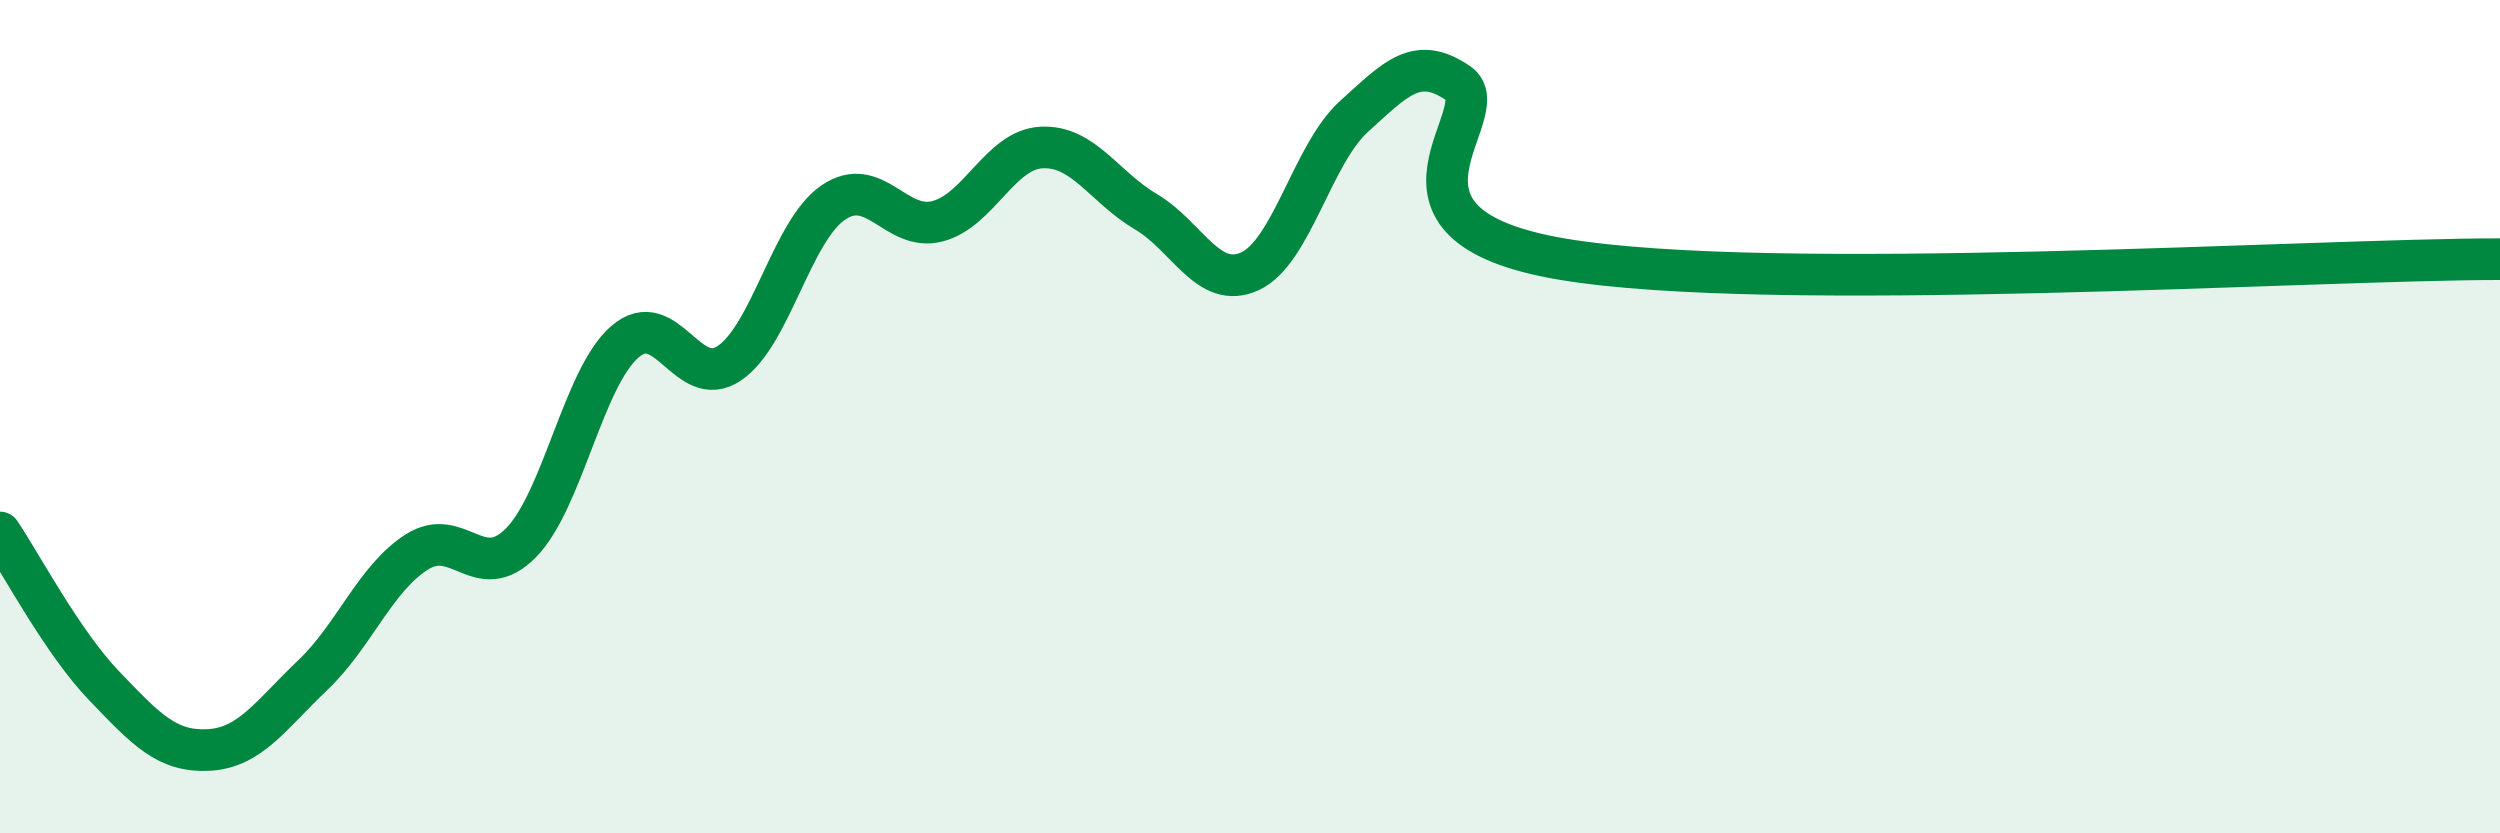
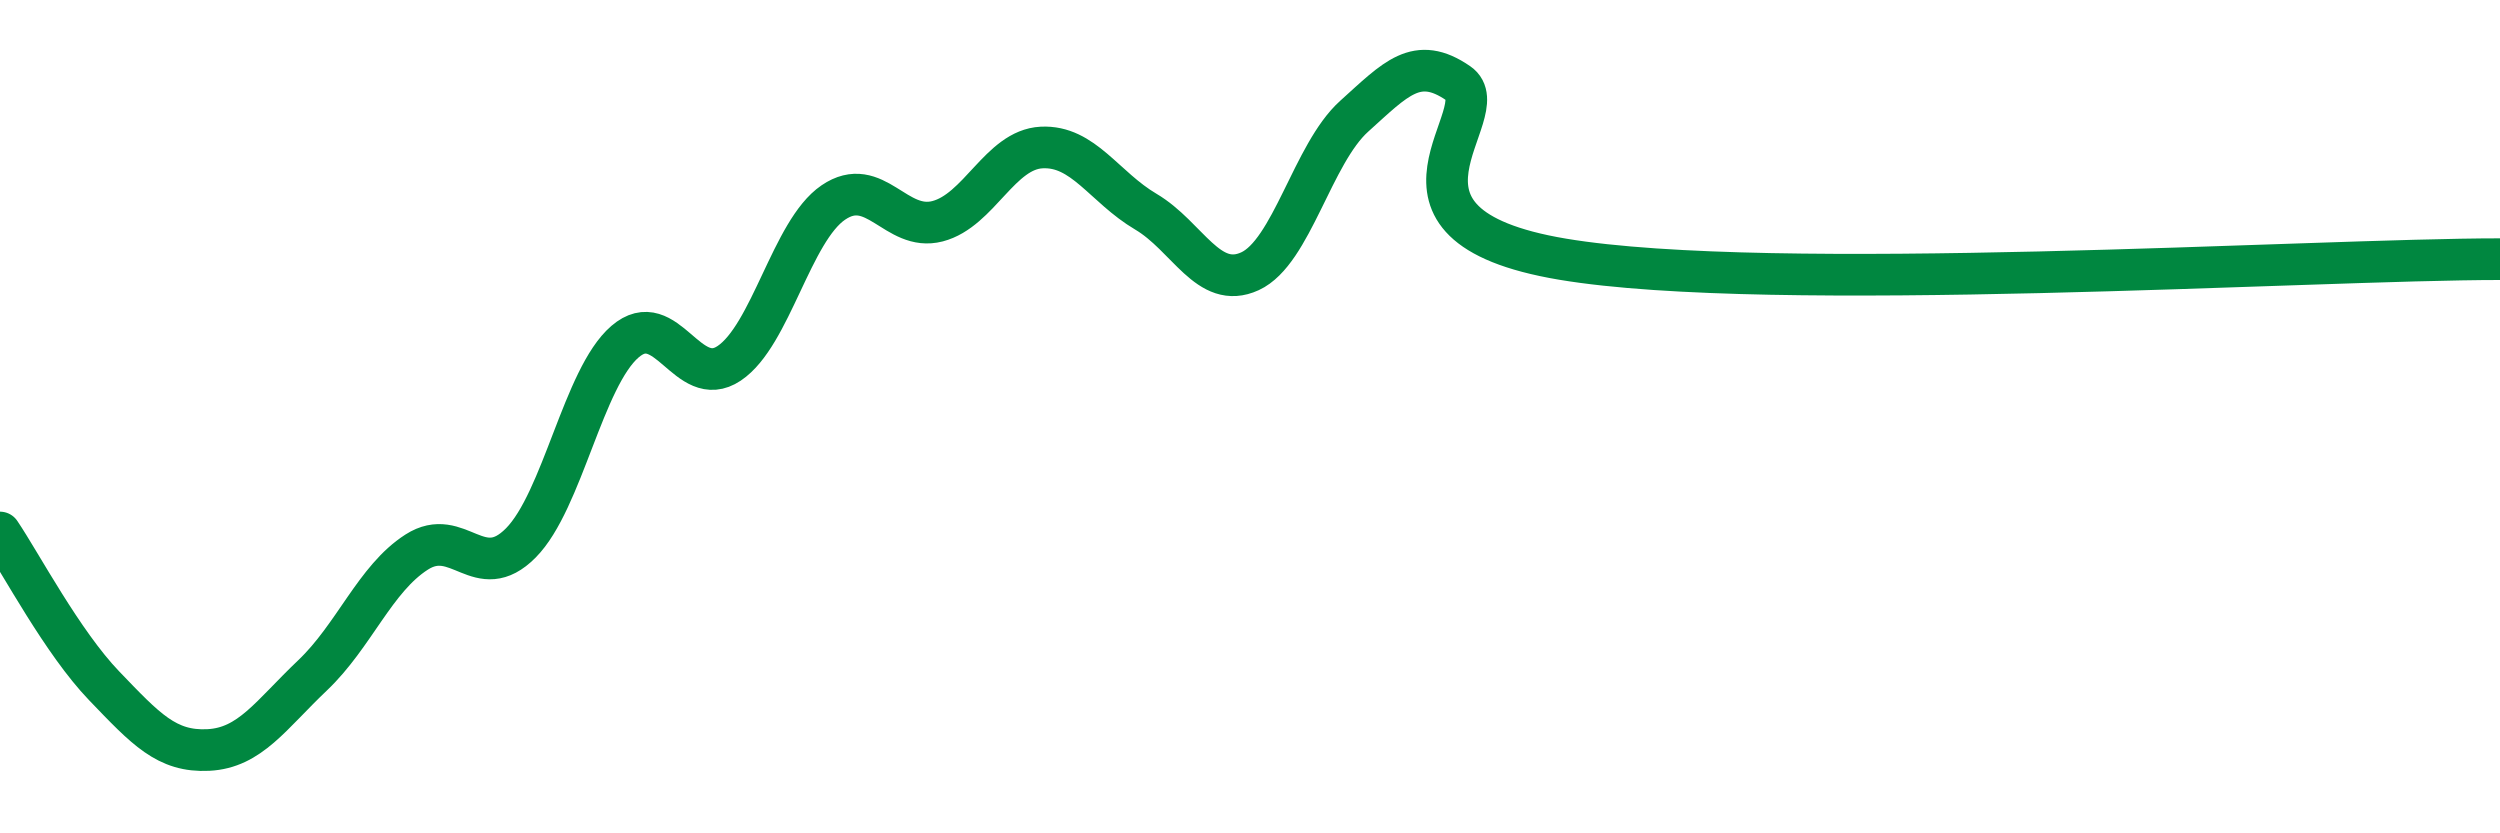
<svg xmlns="http://www.w3.org/2000/svg" width="60" height="20" viewBox="0 0 60 20">
-   <path d="M 0,12.78 C 0.5,13.52 1.5,15.42 2.5,16.46 C 3.5,17.5 4,18.05 5,18 C 6,17.95 6.5,17.16 7.5,16.21 C 8.5,15.26 9,13.89 10,13.25 C 11,12.61 11.5,14.04 12.5,13.03 C 13.5,12.02 14,9.06 15,8.2 C 16,7.34 16.5,9.39 17.5,8.72 C 18.5,8.05 19,5.54 20,4.86 C 21,4.18 21.5,5.57 22.5,5.31 C 23.5,5.05 24,3.59 25,3.54 C 26,3.49 26.5,4.49 27.5,5.08 C 28.5,5.67 29,6.97 30,6.51 C 31,6.05 31.5,3.69 32.5,2.79 C 33.5,1.89 34,1.31 35,2 C 36,2.69 32.5,5.38 37.5,6.22 C 42.5,7.06 55.5,6.22 60,6.22L60 20L0 20Z" fill="#008740" opacity="0.1" stroke-linecap="round" stroke-linejoin="round" />
  <path d="M 0,12.78 C 0.5,13.52 1.5,15.42 2.5,16.46 C 3.5,17.5 4,18.05 5,18 C 6,17.95 6.5,17.16 7.5,16.21 C 8.5,15.26 9,13.89 10,13.25 C 11,12.61 11.5,14.04 12.5,13.03 C 13.5,12.02 14,9.06 15,8.2 C 16,7.34 16.5,9.39 17.5,8.72 C 18.5,8.05 19,5.54 20,4.86 C 21,4.18 21.5,5.57 22.5,5.31 C 23.5,5.05 24,3.59 25,3.54 C 26,3.49 26.5,4.49 27.5,5.08 C 28.5,5.67 29,6.97 30,6.51 C 31,6.05 31.5,3.69 32.5,2.79 C 33.5,1.89 34,1.31 35,2 C 36,2.69 32.5,5.38 37.5,6.22 C 42.5,7.06 55.5,6.22 60,6.22" stroke="#008740" stroke-width="1" fill="none" stroke-linecap="round" stroke-linejoin="round" />
</svg>